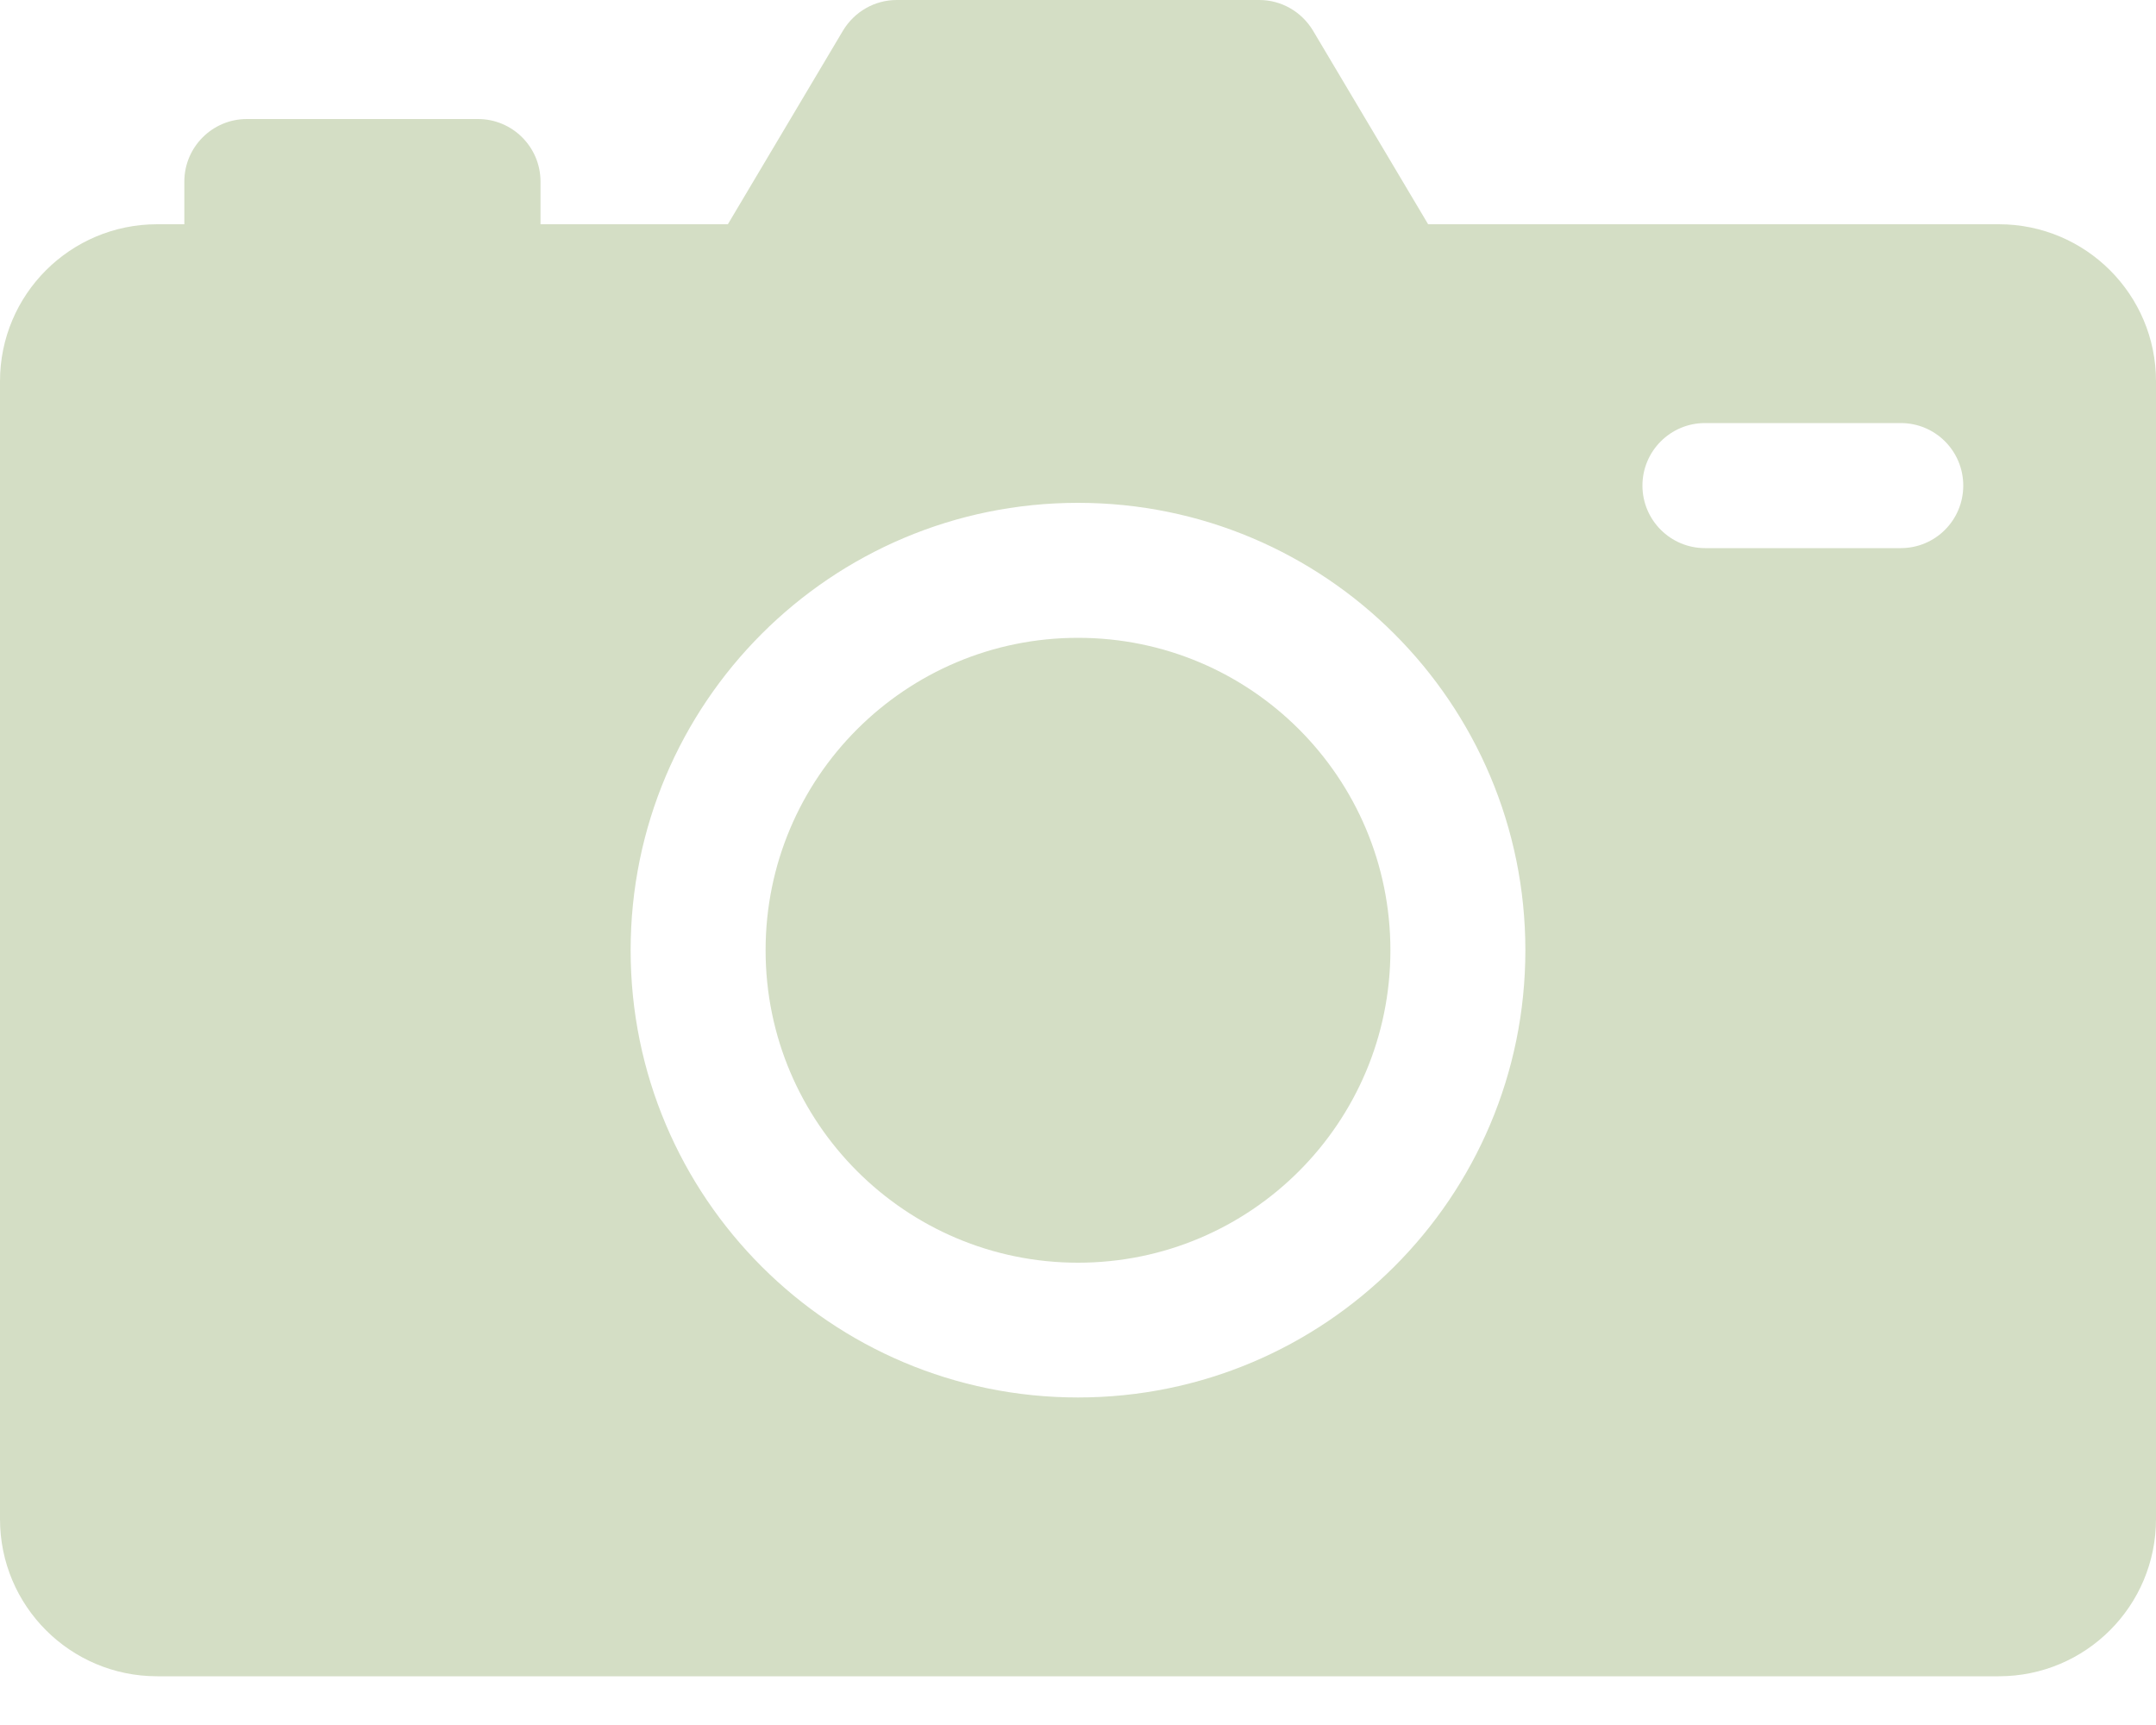
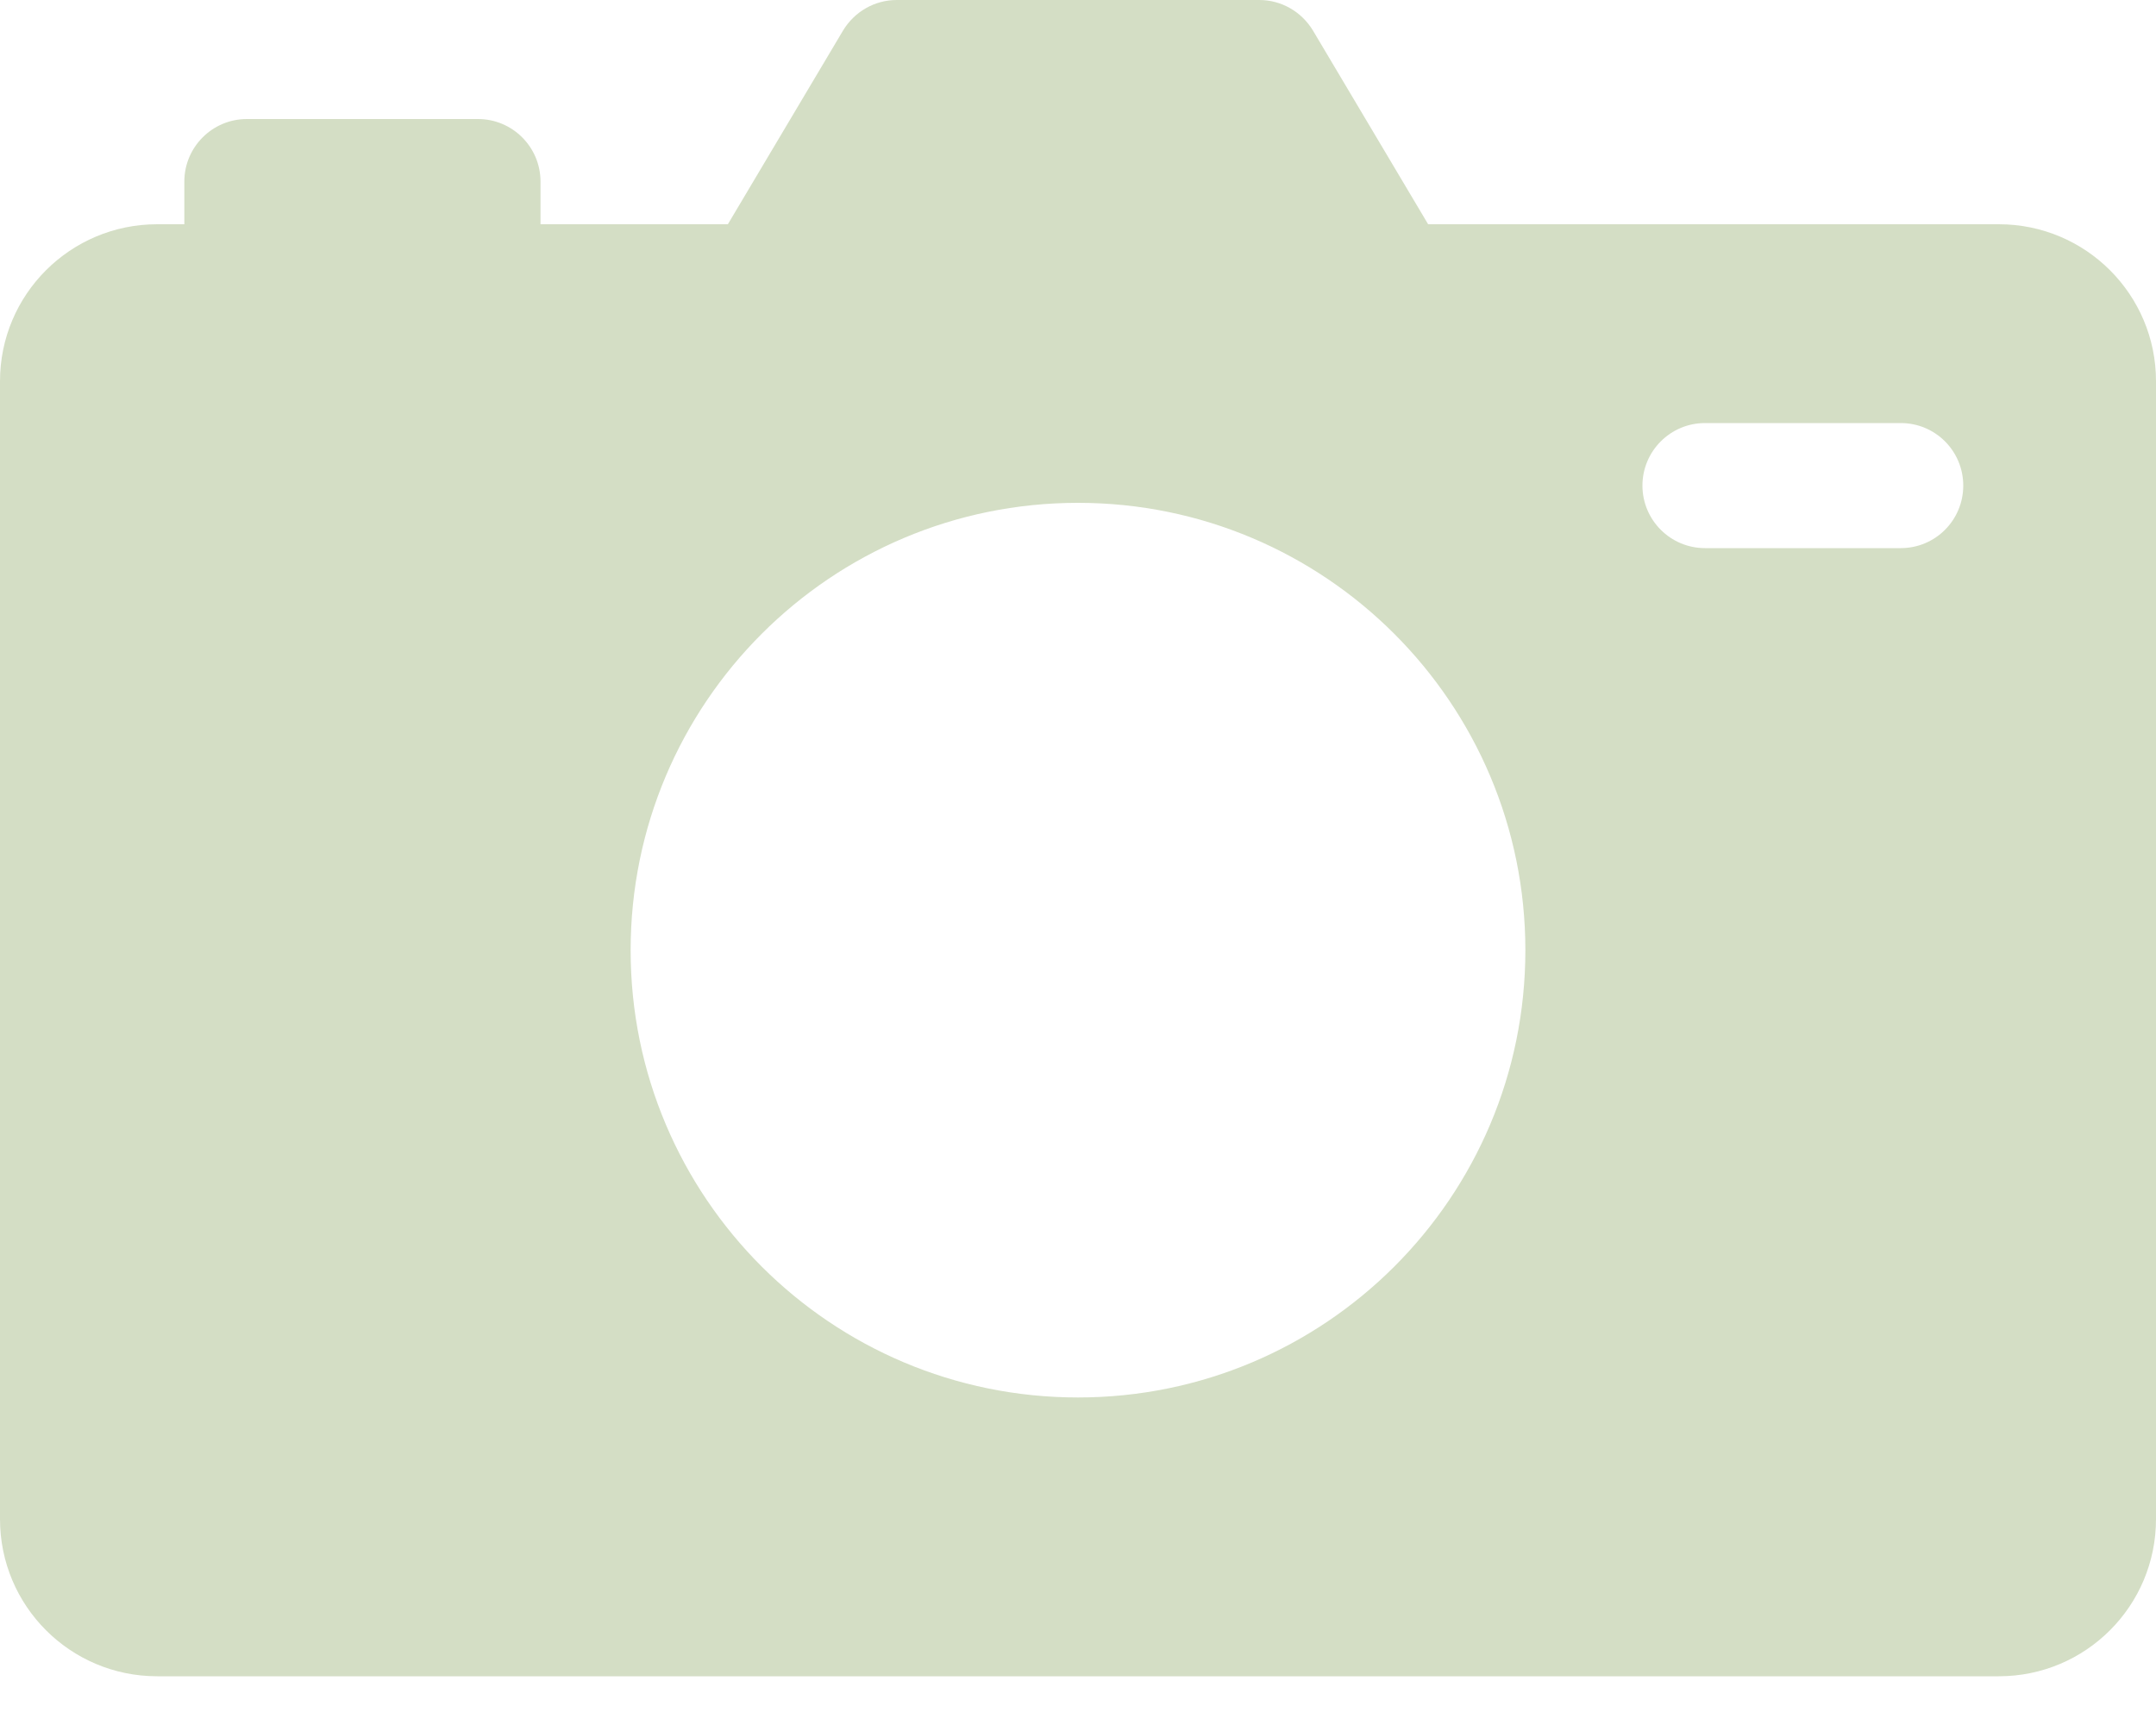
<svg xmlns="http://www.w3.org/2000/svg" width="10" height="8" viewBox="0 0 10 8" fill="none">
  <path d="M9.271 1.04H6.624L6.09 0.142C6.037 0.054 5.943 0 5.841 0H4.159C4.057 0 3.963 0.054 3.91 0.142L3.376 1.04H2.507V0.842C2.507 0.682 2.377 0.552 2.217 0.552H1.145C0.985 0.552 0.855 0.682 0.855 0.842V1.04H0.729C0.326 1.04 0 1.366 0 1.768V7.045C0 7.448 0.326 7.774 0.729 7.774H9.271C9.674 7.774 10 7.448 10 7.045V1.768C10 1.366 9.674 1.04 9.271 1.04ZM5 6.481C3.854 6.481 2.925 5.553 2.925 4.407C2.925 3.261 3.854 2.332 5 2.332C6.146 2.332 7.075 3.261 7.075 4.407C7.075 5.553 6.146 6.481 5 6.481ZM8.816 2.542H7.908C7.748 2.542 7.618 2.412 7.618 2.252C7.618 2.092 7.748 1.962 7.908 1.962H8.816C8.977 1.962 9.106 2.092 9.106 2.252C9.106 2.412 8.977 2.542 8.816 2.542Z" fill="#D4DEC5" />
-   <path d="M5 5.856C5.801 5.856 6.449 5.207 6.449 4.407C6.449 3.606 5.801 2.958 5 2.958C4.2 2.958 3.551 3.606 3.551 4.407C3.551 5.207 4.2 5.856 5 5.856Z" fill="#D4DEC5" />
</svg>